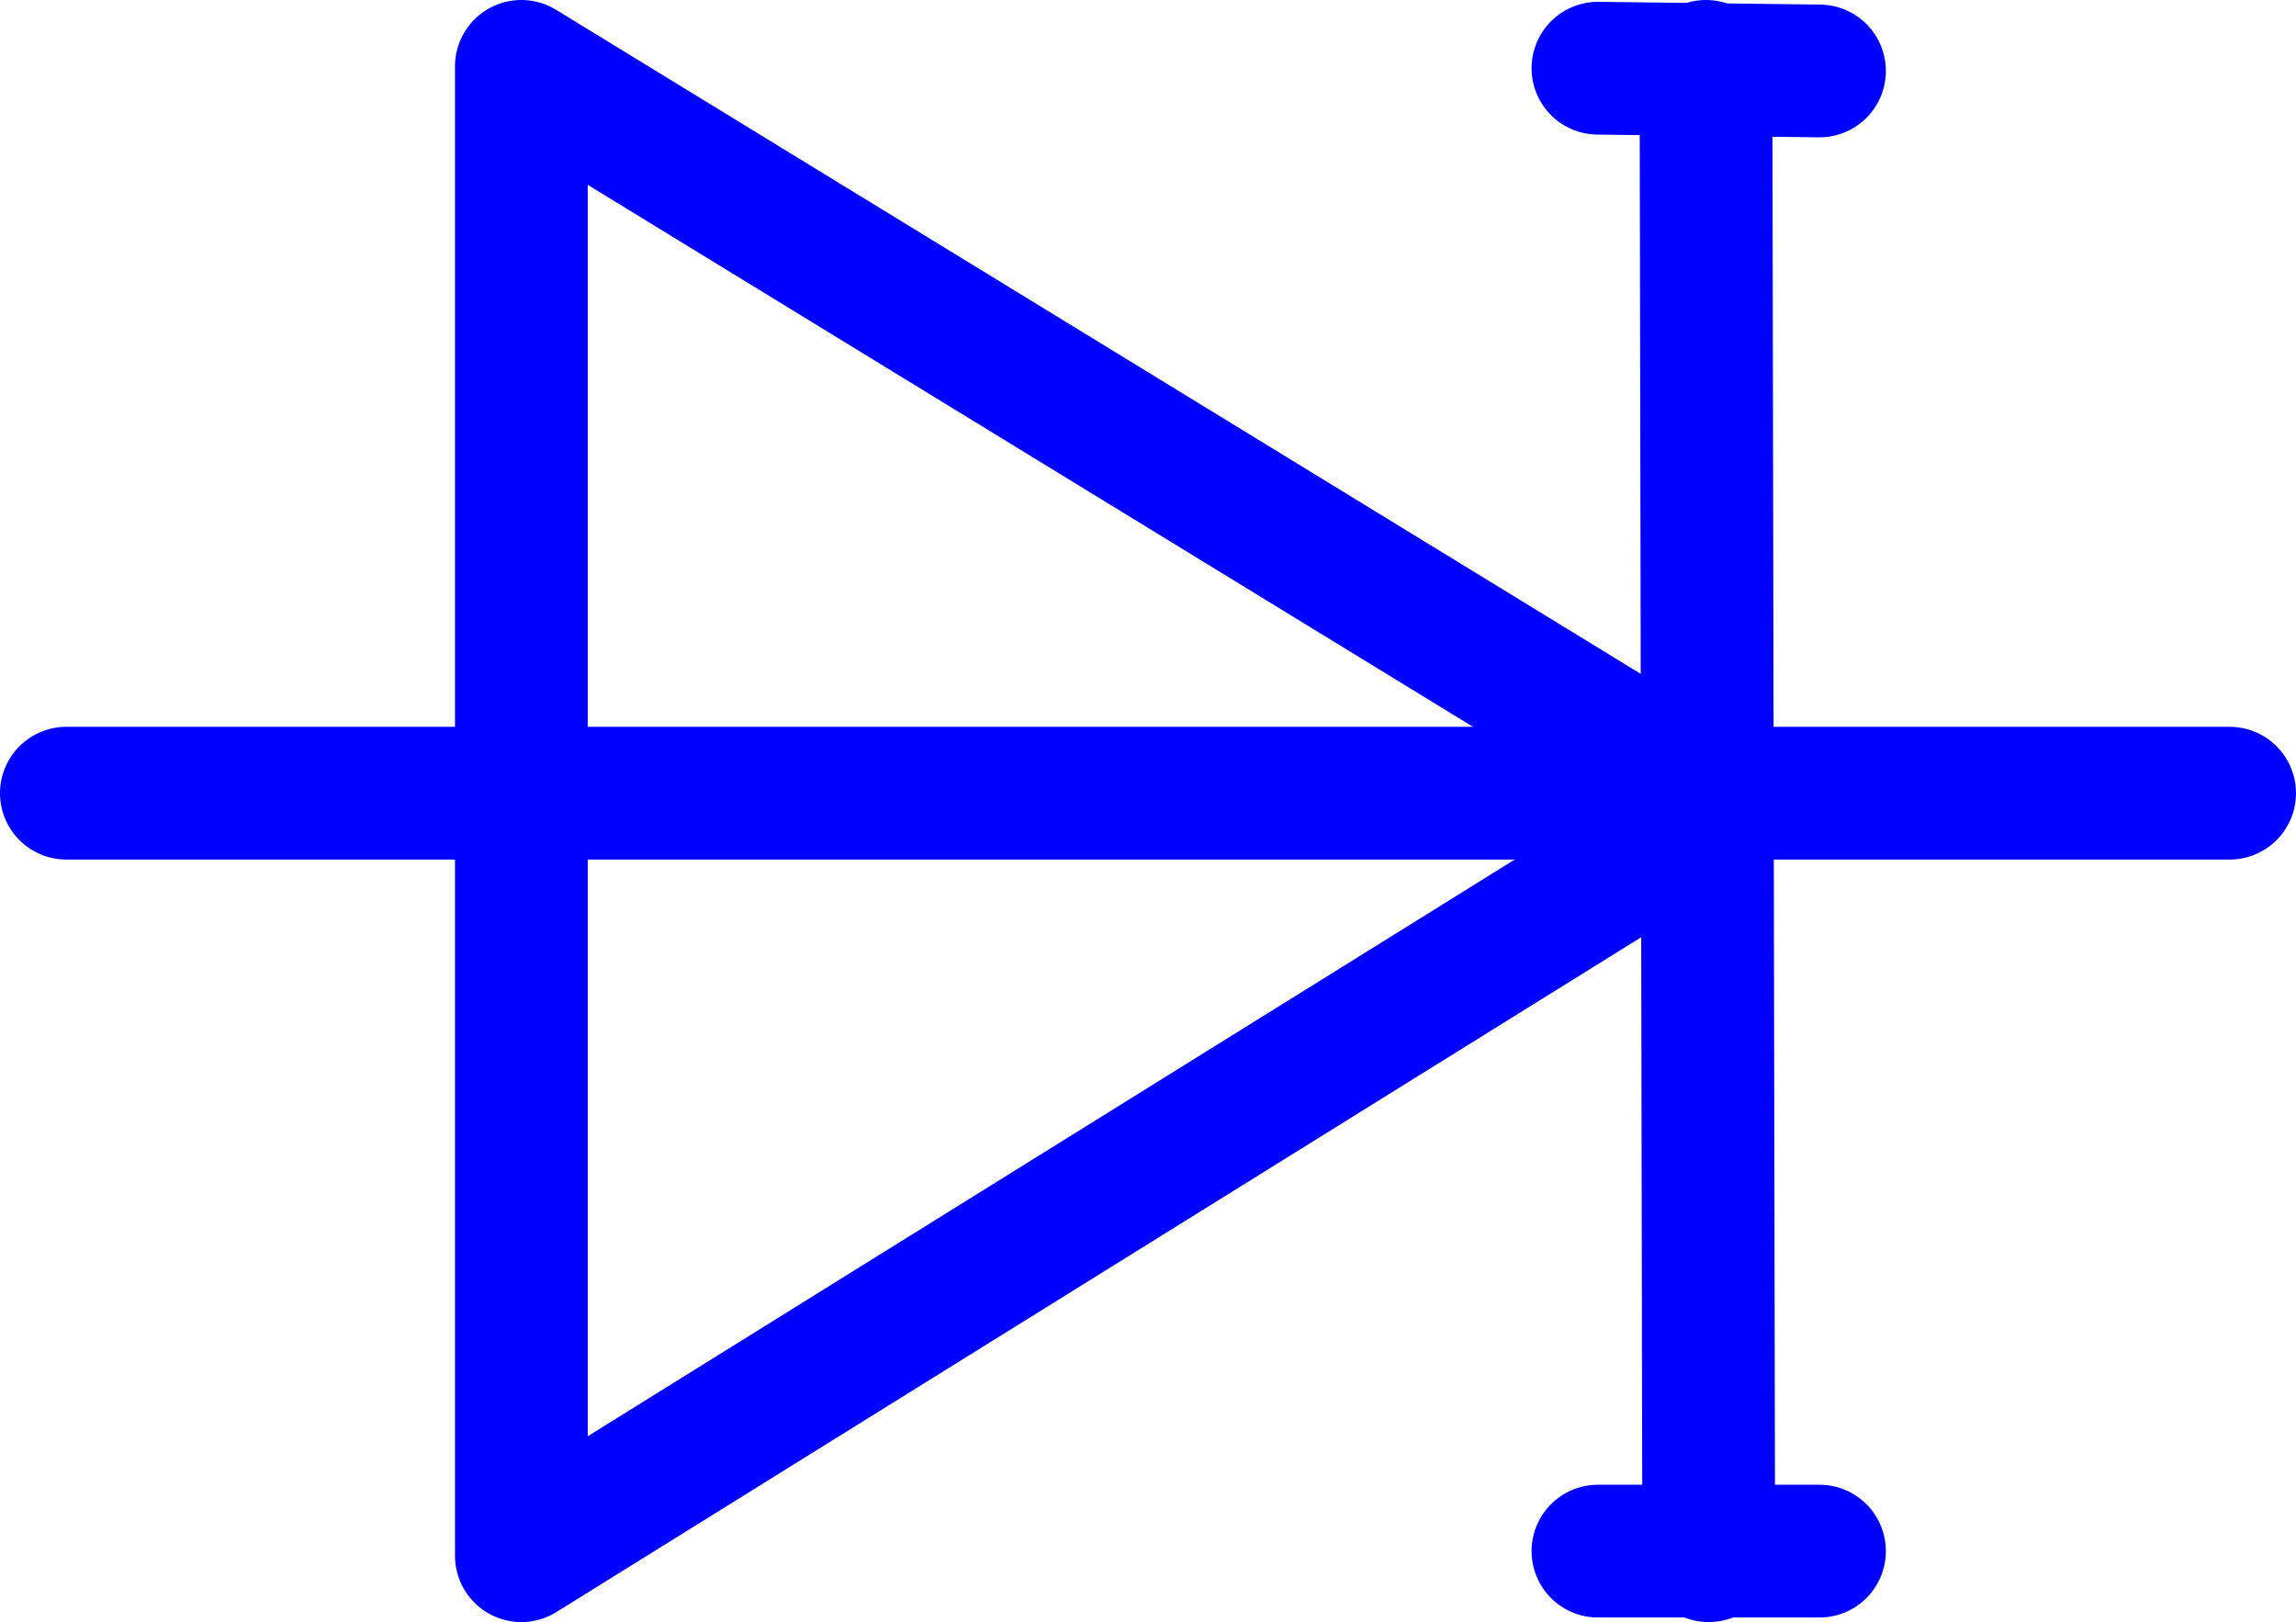
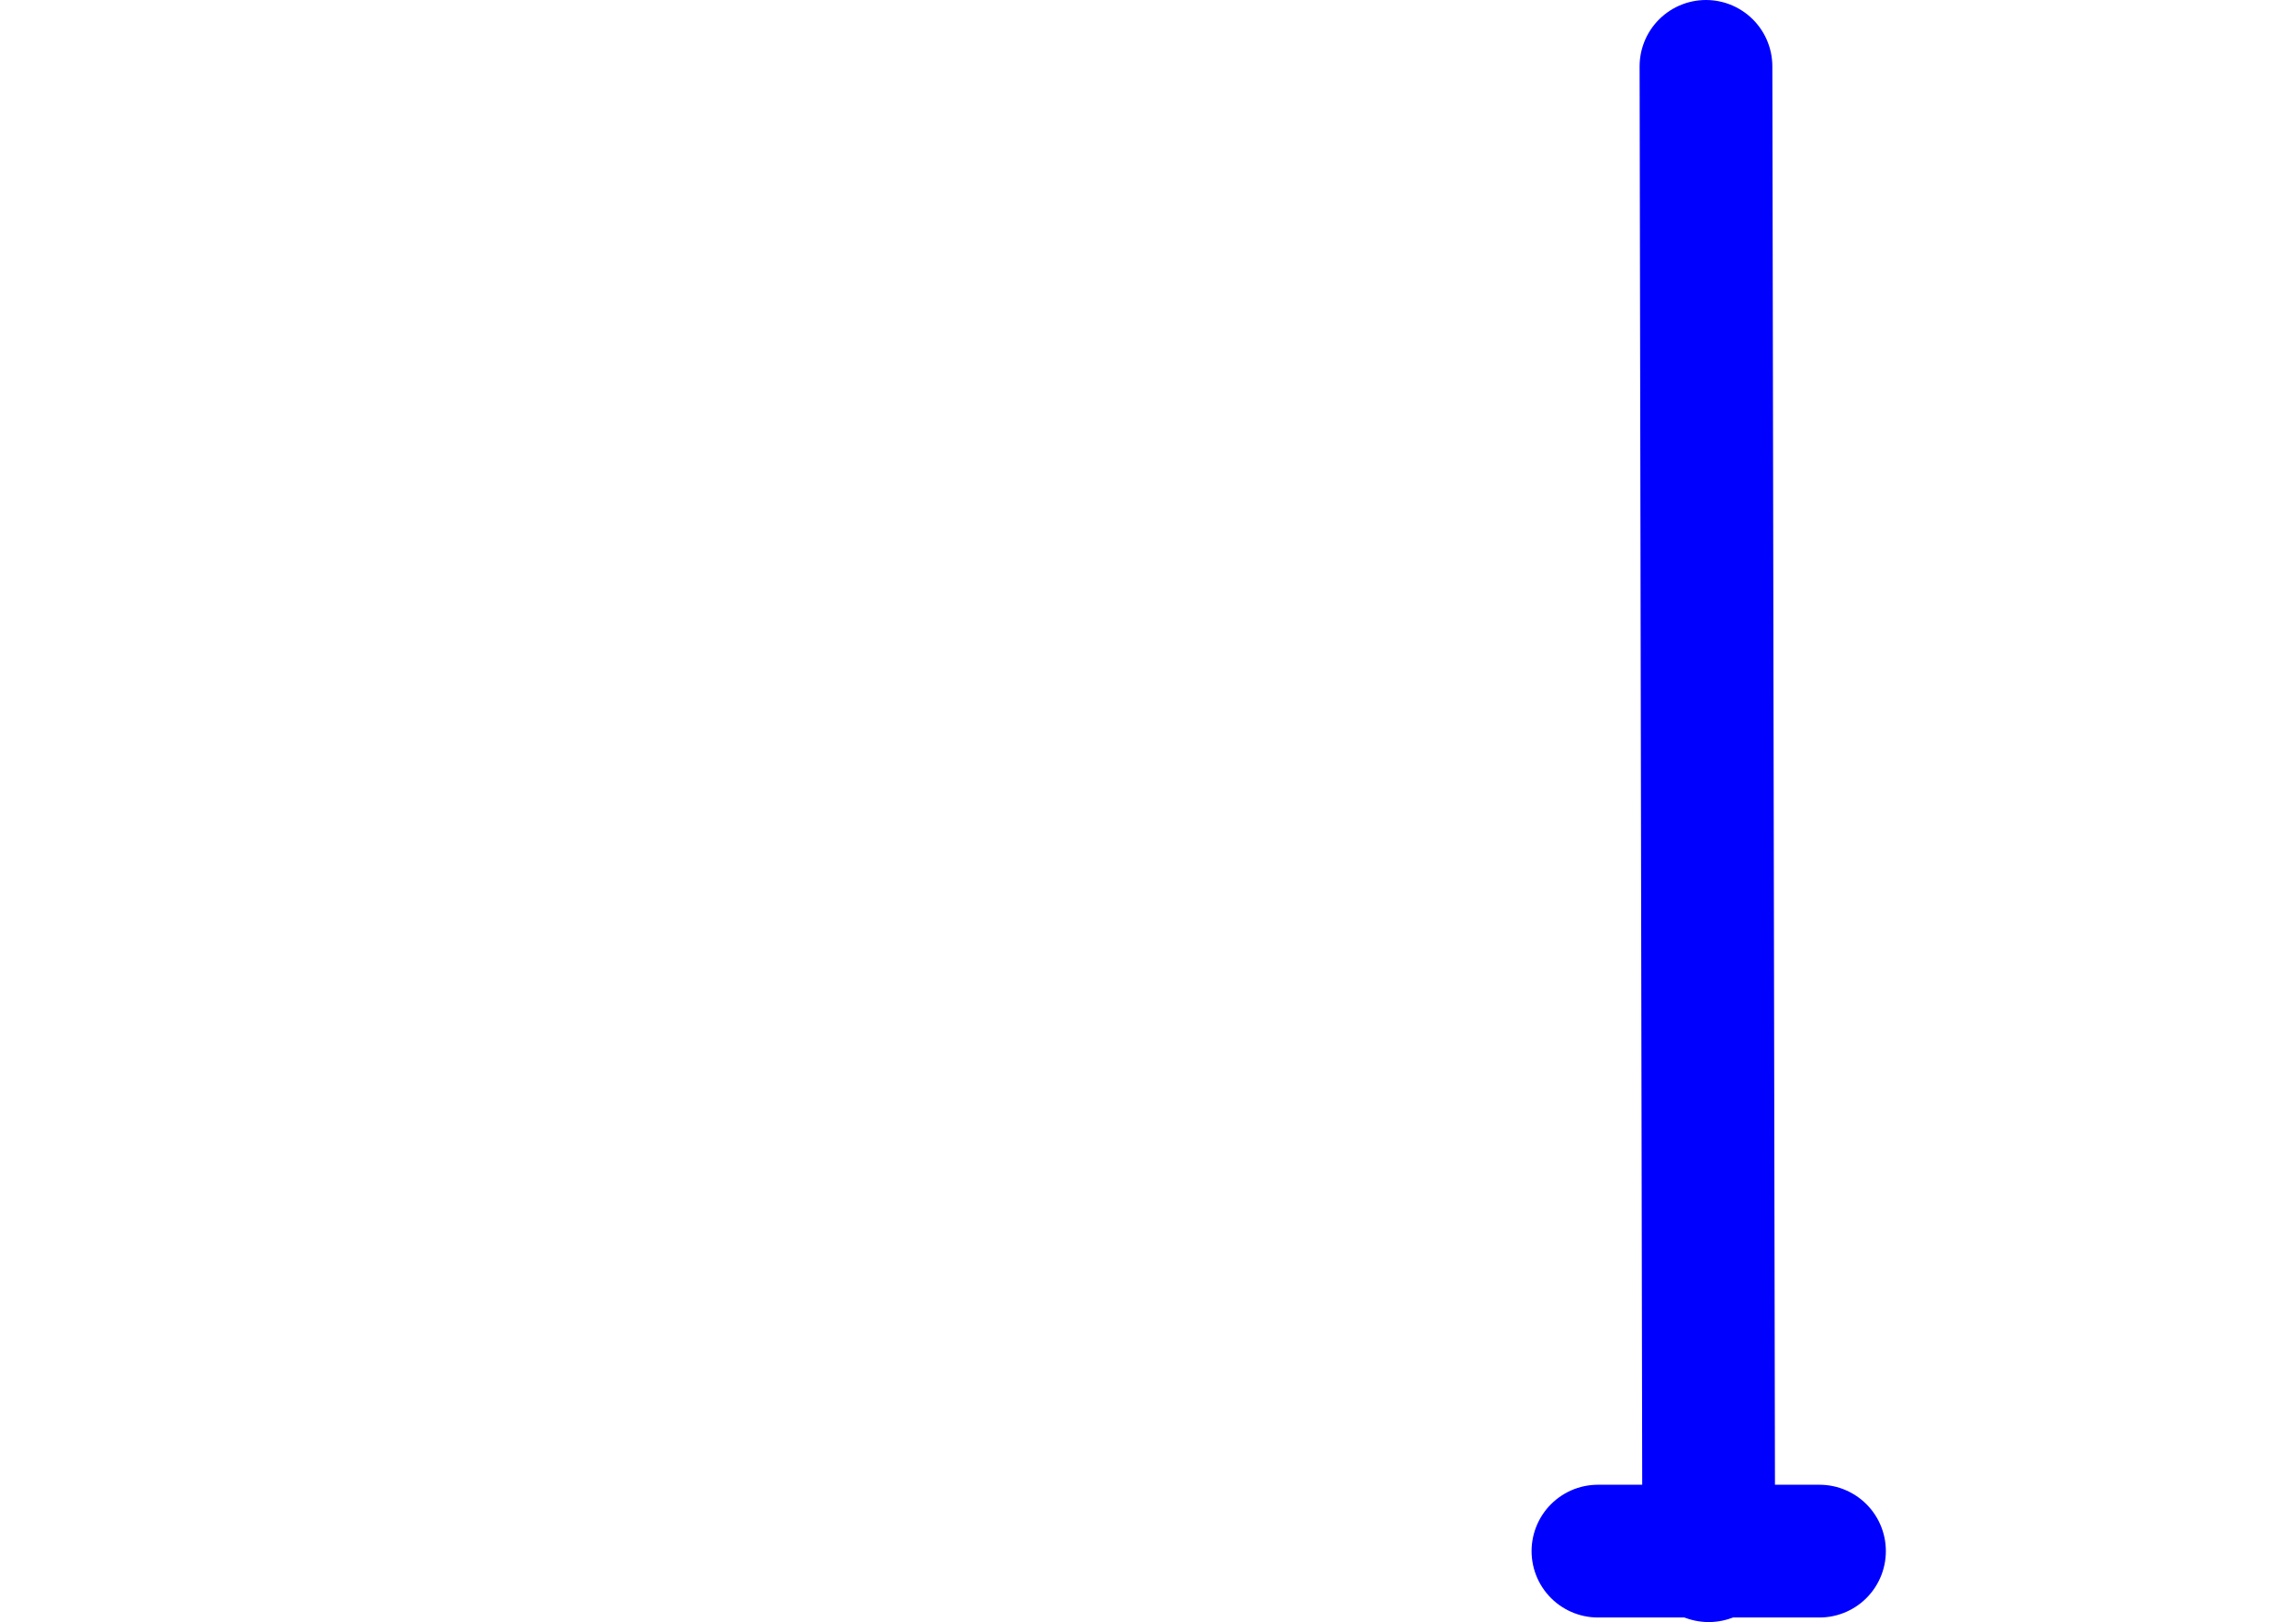
<svg xmlns="http://www.w3.org/2000/svg" xmlns:ns1="http://sodipodi.sourceforge.net/DTD/sodipodi-0.dtd" xmlns:ns2="http://www.inkscape.org/namespaces/inkscape" version="1.0" width="107.234mm" height="75.753mm" id="svg5" ns1:docname="Diode 8.wmf">
  <ns1:namedview id="namedview5" pagecolor="#ffffff" bordercolor="#000000" borderopacity="0.25" ns2:showpageshadow="2" ns2:pageopacity="0.0" ns2:pagecheckerboard="0" ns2:deskcolor="#d1d1d1" ns2:document-units="mm" />
  <defs id="defs1">
    <pattern id="WMFhbasepattern" patternUnits="userSpaceOnUse" width="6" height="6" x="0" y="0" />
  </defs>
-   <path style="fill:none;stroke:#0000ff;stroke-width:23.432px;stroke-linecap:round;stroke-linejoin:round;stroke-miterlimit:4;stroke-dasharray:none;stroke-opacity:1" d="M 92.031,274.111 V 11.716 L 305.02,142.106 92.031,274.596" id="path1" />
  <path style="fill:none;stroke:#0000ff;stroke-width:23.432px;stroke-linecap:round;stroke-linejoin:round;stroke-miterlimit:4;stroke-dasharray:none;stroke-opacity:1" d="m 301.141,11.716 0.485,262.88" id="path2" />
-   <path style="fill:none;stroke:#0000ff;stroke-width:23.432px;stroke-linecap:round;stroke-linejoin:round;stroke-miterlimit:4;stroke-dasharray:none;stroke-opacity:1" d="M 11.716,140.005 H 393.576" id="path3" />
  <path style="fill:none;stroke:#0000ff;stroke-width:23.432px;stroke-linecap:round;stroke-linejoin:round;stroke-miterlimit:4;stroke-dasharray:none;stroke-opacity:1" d="m 282.072,273.788 h 39.107" id="path4" />
-   <path style="fill:none;stroke:#0000ff;stroke-width:23.432px;stroke-linecap:round;stroke-linejoin:round;stroke-miterlimit:4;stroke-dasharray:none;stroke-opacity:1" d="m 282.072,12.039 39.107,0.485" id="path5" />
</svg>